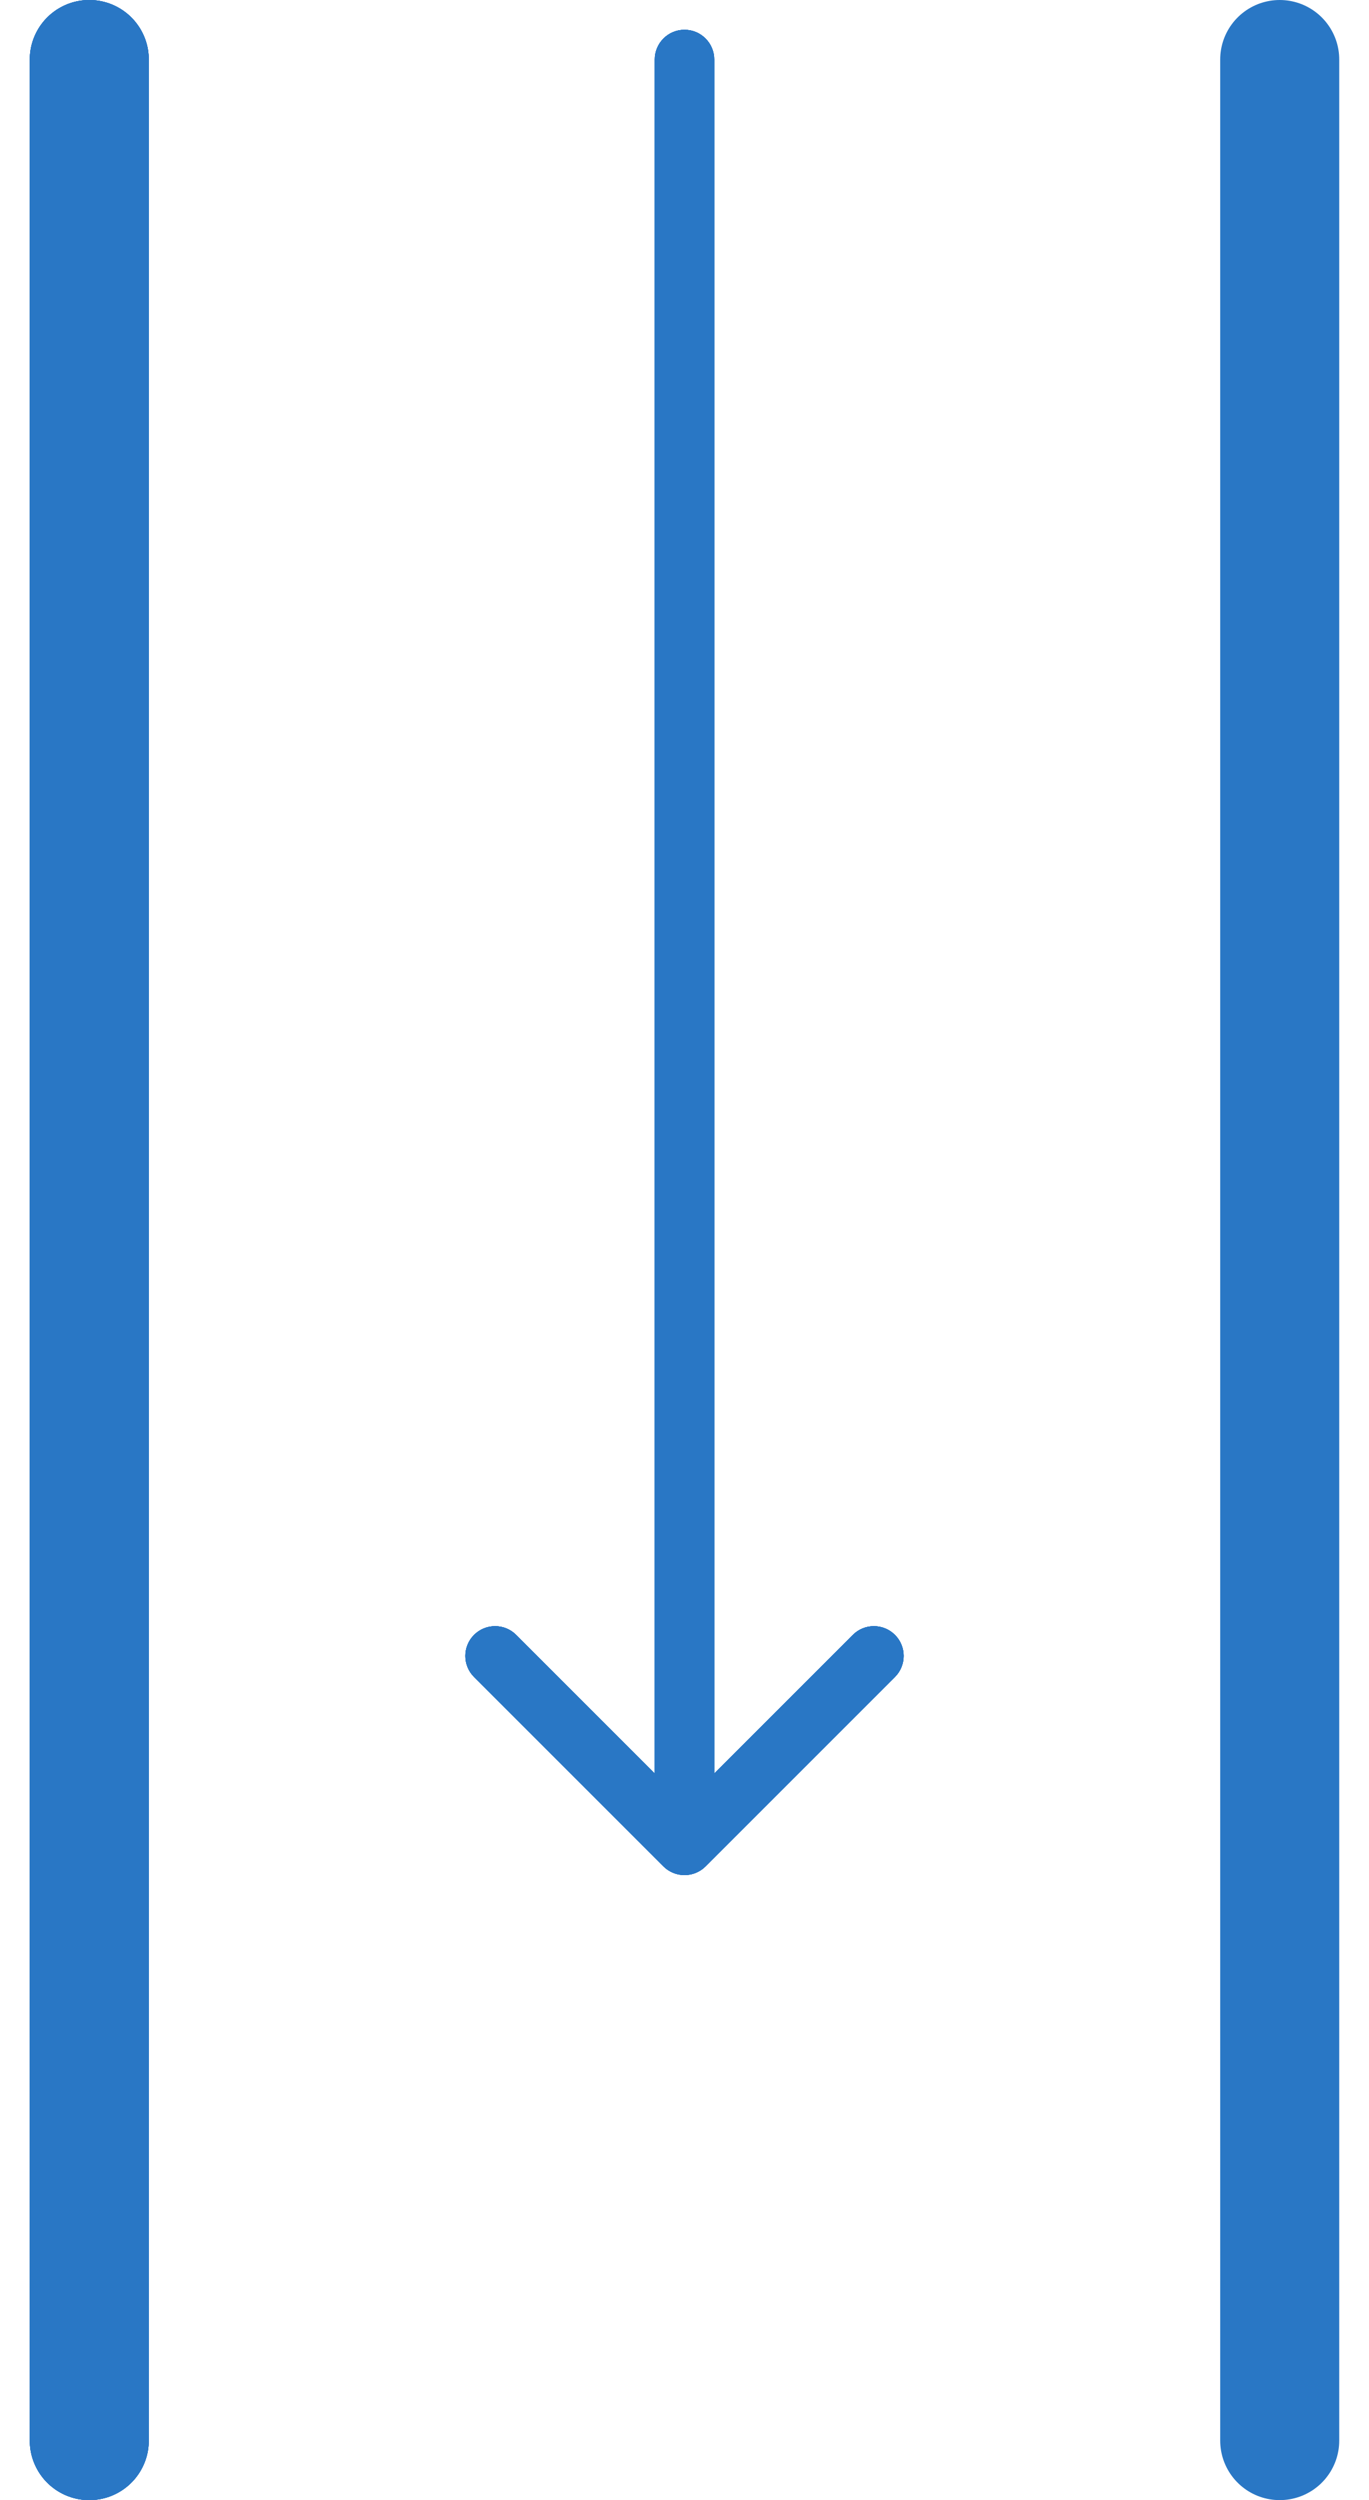
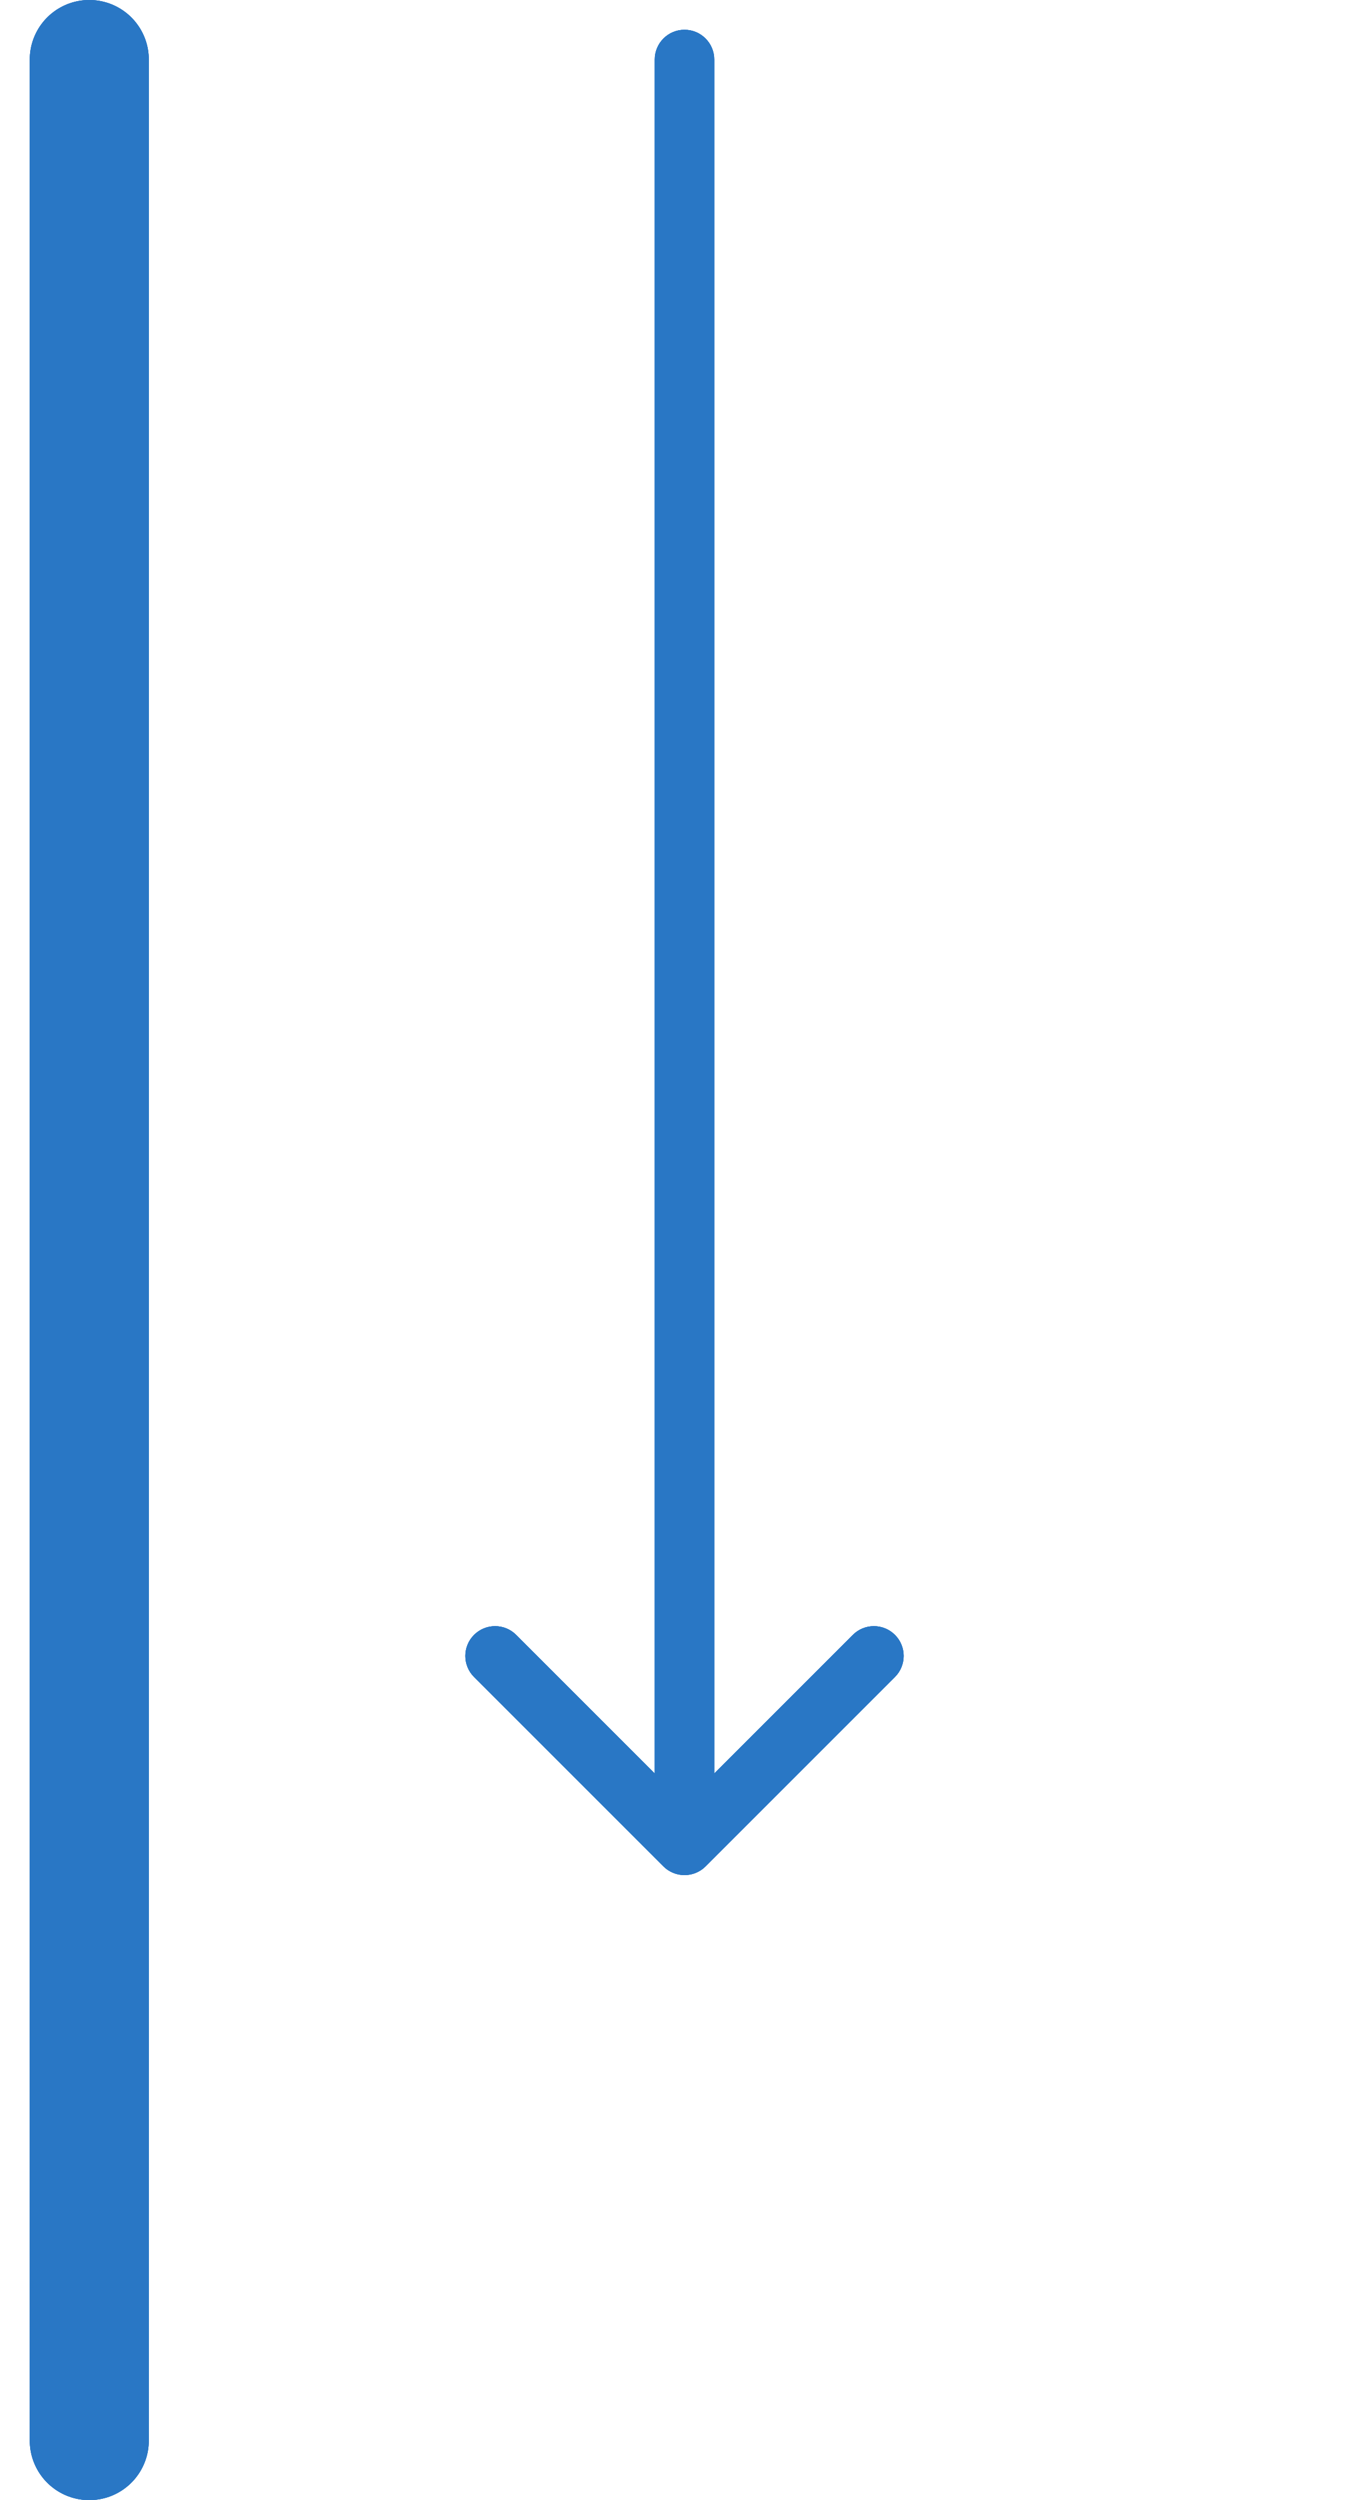
<svg xmlns="http://www.w3.org/2000/svg" width="23" height="42" viewBox="0 0 23 42" fill="none">
-   <path d="M1.5 1L1.5 41" stroke="#2977C5" stroke-width="2" stroke-linecap="round" />
  <path d="M1.5 1L1.5 41" stroke="#2977C5" stroke-width="2" stroke-linecap="round" />
  <path d="M1.5 1L1.5 41" stroke="#2977C5" stroke-width="2" stroke-linecap="round" />
  <path d="M1.5 1L1.5 41" stroke="#2977C5" stroke-width="2" stroke-linecap="round" />
  <path d="M12 1C12 0.724 11.776 0.5 11.5 0.5C11.224 0.5 11 0.724 11 1H12ZM11.146 31.354C11.342 31.549 11.658 31.549 11.854 31.354L15.036 28.172C15.231 27.976 15.231 27.66 15.036 27.465C14.84 27.269 14.524 27.269 14.328 27.465L11.5 30.293L8.672 27.465C8.476 27.269 8.16 27.269 7.964 27.465C7.769 27.66 7.769 27.976 7.964 28.172L11.146 31.354ZM11 1L11 31H12L12 1H11Z" fill="#2977C5" />
  <path d="M12 1C12 0.724 11.776 0.5 11.5 0.5C11.224 0.5 11 0.724 11 1H12ZM11.146 31.354C11.342 31.549 11.658 31.549 11.854 31.354L15.036 28.172C15.231 27.976 15.231 27.66 15.036 27.465C14.84 27.269 14.524 27.269 14.328 27.465L11.5 30.293L8.672 27.465C8.476 27.269 8.16 27.269 7.964 27.465C7.769 27.66 7.769 27.976 7.964 28.172L11.146 31.354ZM11 1L11 31H12L12 1H11Z" fill="#2977C5" />
  <path d="M12 1C12 0.724 11.776 0.5 11.5 0.5C11.224 0.5 11 0.724 11 1H12ZM11.146 31.354C11.342 31.549 11.658 31.549 11.854 31.354L15.036 28.172C15.231 27.976 15.231 27.66 15.036 27.465C14.84 27.269 14.524 27.269 14.328 27.465L11.5 30.293L8.672 27.465C8.476 27.269 8.16 27.269 7.964 27.465C7.769 27.66 7.769 27.976 7.964 28.172L11.146 31.354ZM11 1L11 31H12L12 1H11Z" fill="#2977C5" />
-   <path d="M12 1C12 0.724 11.776 0.5 11.5 0.5C11.224 0.5 11 0.724 11 1H12ZM11.146 31.354C11.342 31.549 11.658 31.549 11.854 31.354L15.036 28.172C15.231 27.976 15.231 27.66 15.036 27.465C14.84 27.269 14.524 27.269 14.328 27.465L11.5 30.293L8.672 27.465C8.476 27.269 8.16 27.269 7.964 27.465C7.769 27.66 7.769 27.976 7.964 28.172L11.146 31.354ZM11 1L11 31H12L12 1H11Z" fill="#2977C5" />
-   <path d="M21.5 1L21.5 41" stroke="#2977C5" stroke-width="2" stroke-linecap="round" />
</svg>